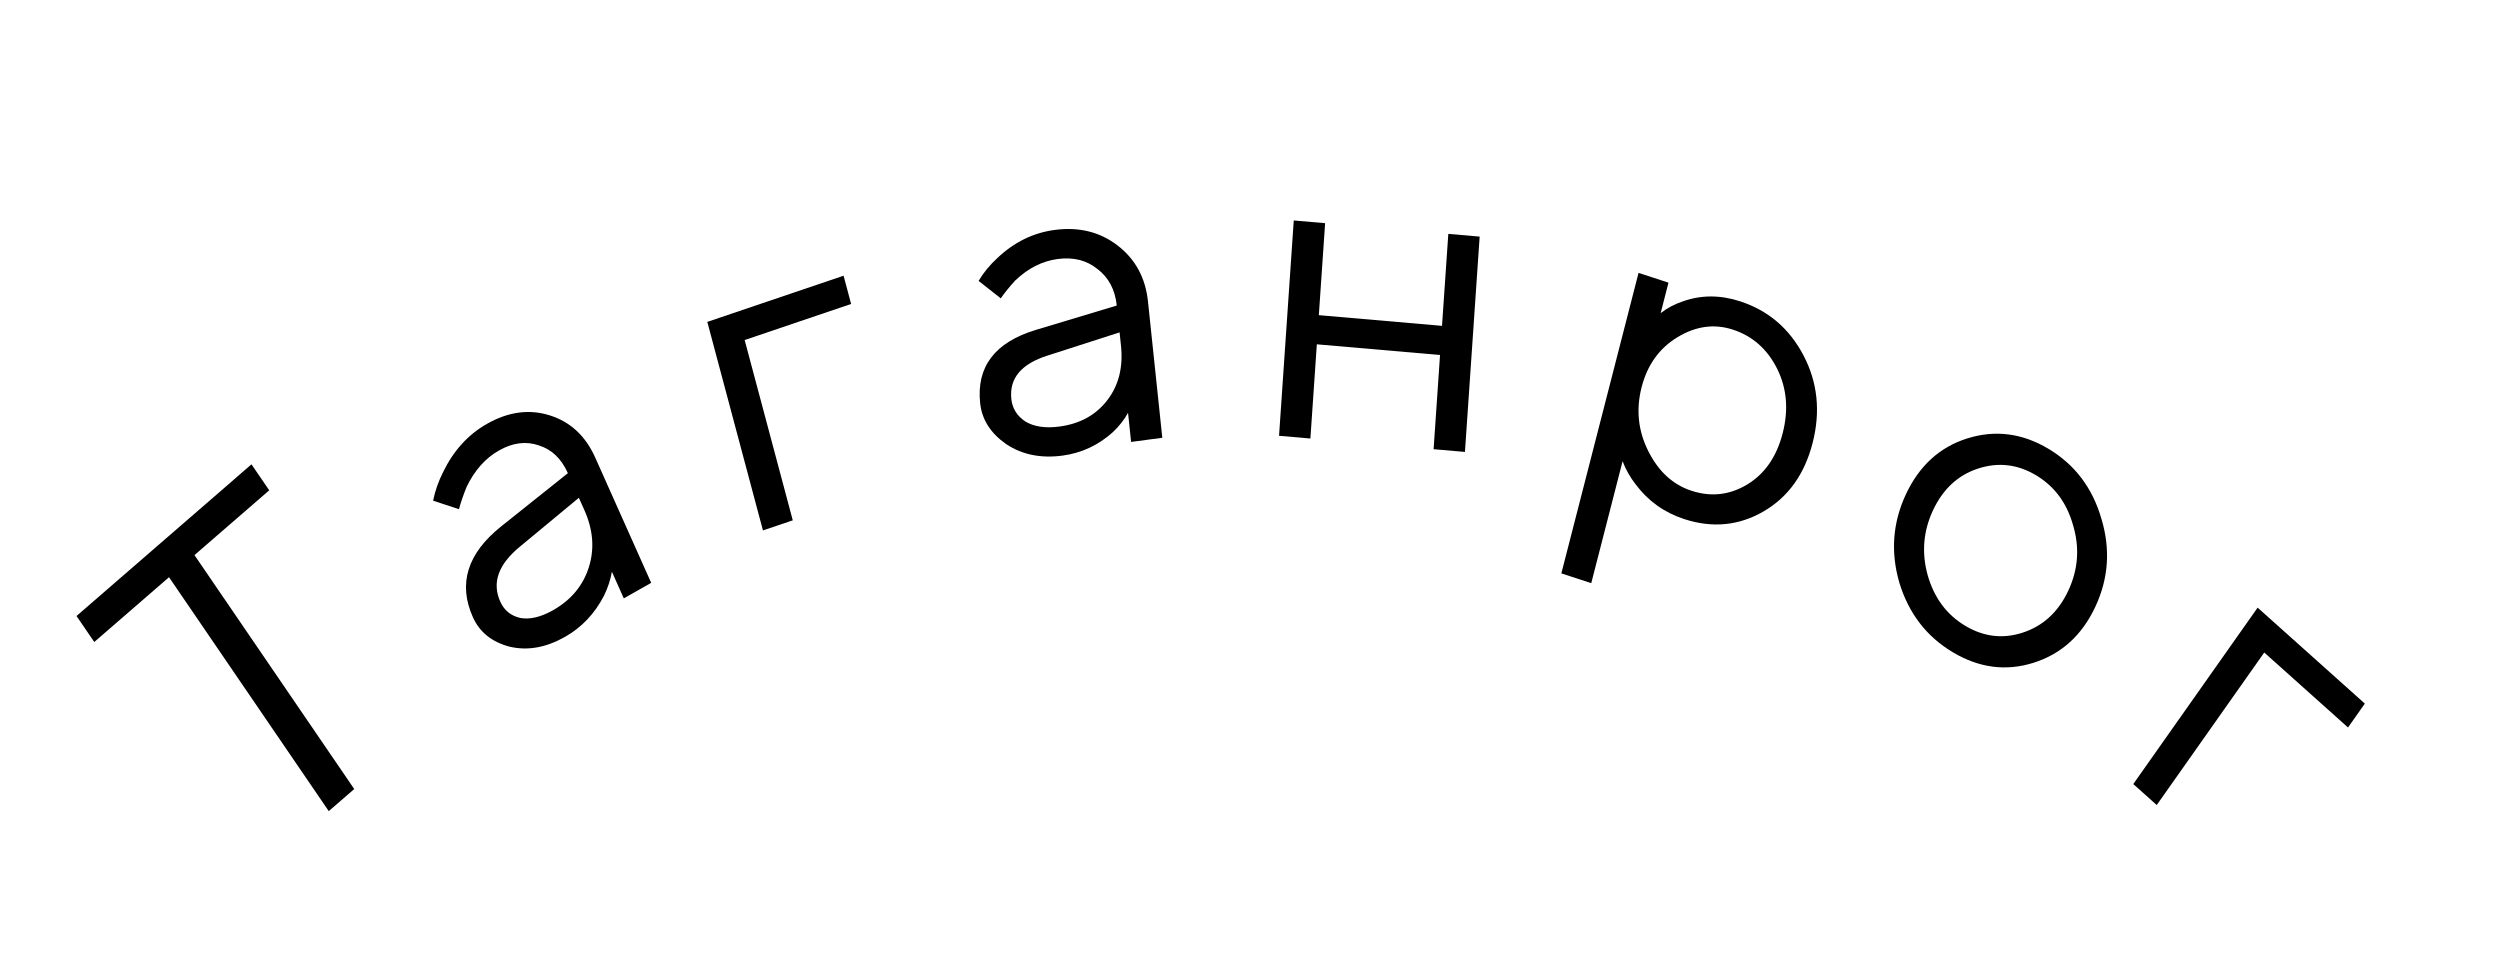
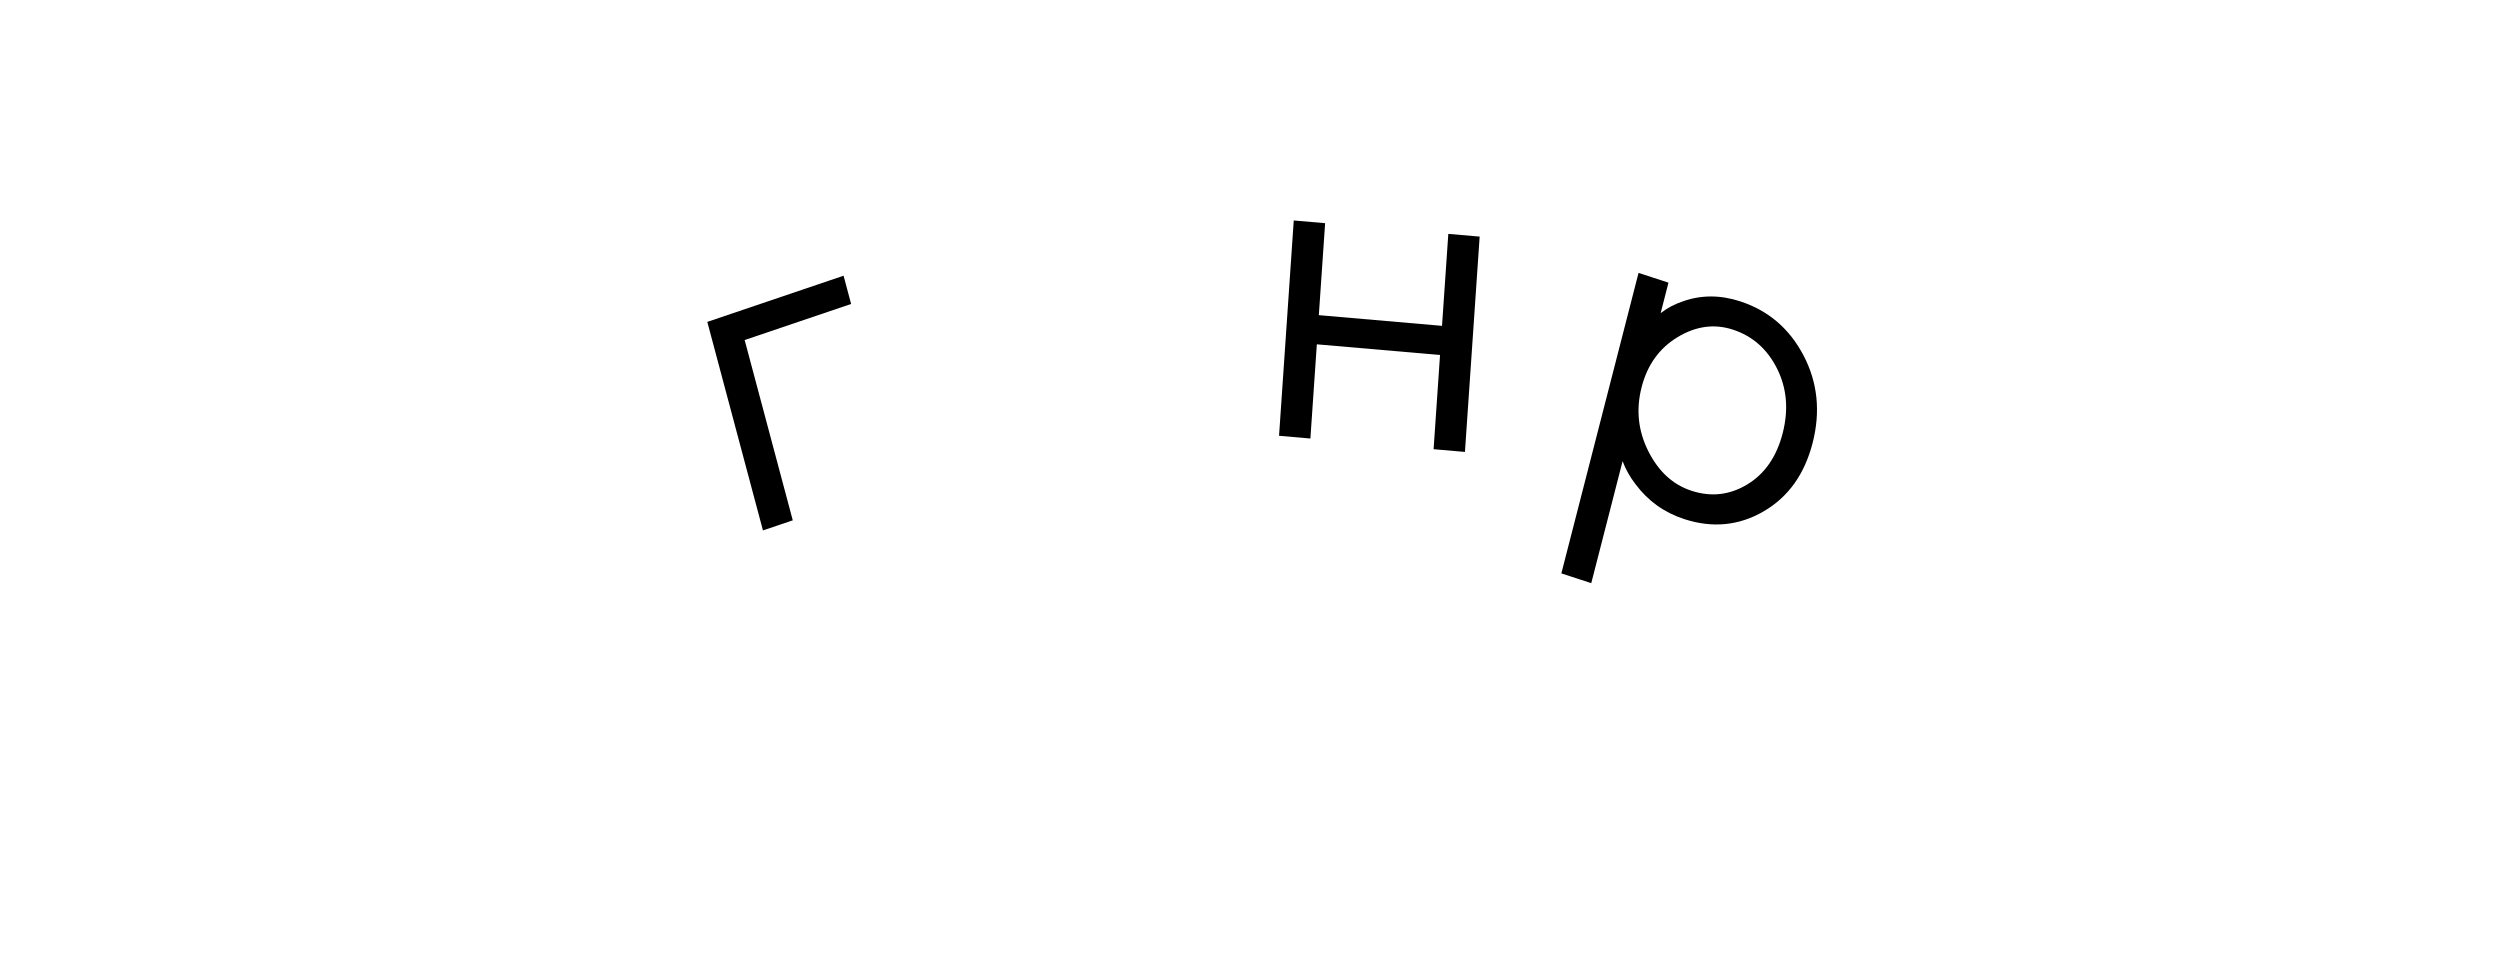
<svg xmlns="http://www.w3.org/2000/svg" width="139" height="53" viewBox="0 0 139 53" fill="none">
-   <path d="M18.279 45.099L9.397 32.092L5.241 35.695L4.254 34.25L13.982 25.816L14.969 27.261L10.813 30.864L19.696 43.871L18.279 45.099Z" fill="black" />
-   <path d="M34.683 33.27L34.021 31.786C33.946 32.229 33.8 32.674 33.582 33.122C33.065 34.121 32.343 34.883 31.415 35.409C30.356 36.009 29.329 36.191 28.333 35.955C27.345 35.695 26.664 35.147 26.29 34.31C25.461 32.453 25.983 30.775 27.857 29.274L31.574 26.308C31.213 25.501 30.675 24.986 29.958 24.764C29.248 24.518 28.509 24.612 27.741 25.048C26.987 25.476 26.388 26.149 25.945 27.068C25.755 27.538 25.613 27.952 25.519 28.311L24.081 27.839C24.187 27.302 24.375 26.766 24.645 26.232C25.223 25.046 26.034 24.156 27.078 23.564C28.267 22.89 29.433 22.735 30.576 23.097C31.719 23.46 32.559 24.242 33.096 25.444L36.206 32.406L34.683 33.27ZM32.491 28.362L32.185 27.677L28.903 30.397C27.707 31.38 27.344 32.397 27.813 33.447C28.03 33.934 28.402 34.238 28.929 34.359C29.463 34.456 30.07 34.312 30.752 33.926C31.752 33.358 32.415 32.563 32.739 31.54C33.063 30.517 32.981 29.457 32.491 28.362Z" fill="black" />
  <path d="M42.42 29.491L39.326 17.897L46.903 15.33L47.322 16.9L41.403 18.906L44.078 28.93L42.42 29.491Z" fill="black" />
-   <path d="M62.889 24.571L62.719 22.955C62.508 23.336 62.227 23.693 61.877 24.026C61.066 24.756 60.131 25.191 59.074 25.332C57.868 25.493 56.824 25.279 55.941 24.691C55.073 24.084 54.592 23.325 54.496 22.413C54.283 20.391 55.313 19.035 57.586 18.345L62.092 16.988C62 16.11 61.644 15.434 61.025 14.962C60.42 14.471 59.681 14.284 58.805 14.401C57.946 14.516 57.159 14.915 56.443 15.599C56.113 15.962 55.846 16.292 55.642 16.588L54.41 15.618C54.68 15.162 55.029 14.737 55.457 14.344C56.386 13.463 57.446 12.944 58.635 12.785C59.99 12.604 61.159 12.894 62.144 13.653C63.128 14.413 63.689 15.447 63.827 16.757L64.624 24.34L62.889 24.571ZM62.327 19.226L62.249 18.48L58.239 19.771C56.779 20.235 56.11 21.038 56.23 22.182C56.286 22.712 56.548 23.131 57.016 23.439C57.498 23.727 58.128 23.82 58.904 23.716C60.044 23.564 60.931 23.076 61.565 22.252C62.199 21.428 62.453 20.419 62.327 19.226Z" fill="black" />
  <path d="M71.115 24.23L71.933 12.258L73.677 12.409L73.327 17.523L80.176 18.117L80.526 13.004L82.269 13.155L81.451 25.127L79.708 24.976L80.066 19.738L73.216 19.144L72.858 24.382L71.115 24.23Z" fill="black" />
  <path d="M86.811 31.881L91.103 15.173L92.767 15.716L92.332 17.411C92.696 17.128 93.104 16.911 93.555 16.76C94.576 16.394 95.642 16.392 96.751 16.753C98.32 17.265 99.495 18.27 100.278 19.767C101.061 21.265 101.229 22.885 100.781 24.629C100.333 26.372 99.423 27.641 98.051 28.436C96.679 29.23 95.209 29.372 93.64 28.86C92.531 28.498 91.632 27.855 90.942 26.93C90.632 26.532 90.39 26.103 90.216 25.644L88.474 32.423L86.811 31.881ZM94.044 27.286C95.138 27.643 96.173 27.526 97.149 26.934C98.125 26.343 98.781 25.393 99.117 24.086C99.453 22.778 99.349 21.581 98.804 20.493C98.259 19.406 97.44 18.684 96.347 18.327C95.317 17.991 94.293 18.13 93.277 18.743C92.261 19.356 91.593 20.284 91.274 21.527C90.954 22.77 91.079 23.957 91.647 25.087C92.216 26.217 93.015 26.95 94.044 27.286Z" fill="black" />
-   <path d="M113.058 36.852C111.531 37.332 110.038 37.137 108.578 36.266C107.118 35.395 106.127 34.11 105.607 32.409C105.108 30.702 105.23 29.056 105.974 27.472C106.718 25.888 107.853 24.856 109.38 24.376C110.928 23.889 112.432 24.081 113.892 24.952C115.352 25.823 116.332 27.112 116.831 28.819C117.351 30.52 117.24 32.162 116.496 33.746C115.752 35.33 114.606 36.365 113.058 36.852ZM107.18 31.986C107.542 33.244 108.238 34.181 109.269 34.795C110.299 35.41 111.367 35.535 112.473 35.171C113.6 34.8 114.44 34.026 114.993 32.85C115.545 31.673 115.637 30.463 115.268 29.22C114.921 27.97 114.232 27.038 113.201 26.423C112.17 25.808 111.092 25.686 109.965 26.057C108.859 26.421 108.03 27.192 107.477 28.368C106.932 29.53 106.833 30.736 107.18 31.986Z" fill="black" />
-   <path d="M118.61 43.593L125.524 33.785L131.485 39.12L130.549 40.448L125.892 36.28L119.914 44.76L118.61 43.593Z" fill="black" />
</svg>